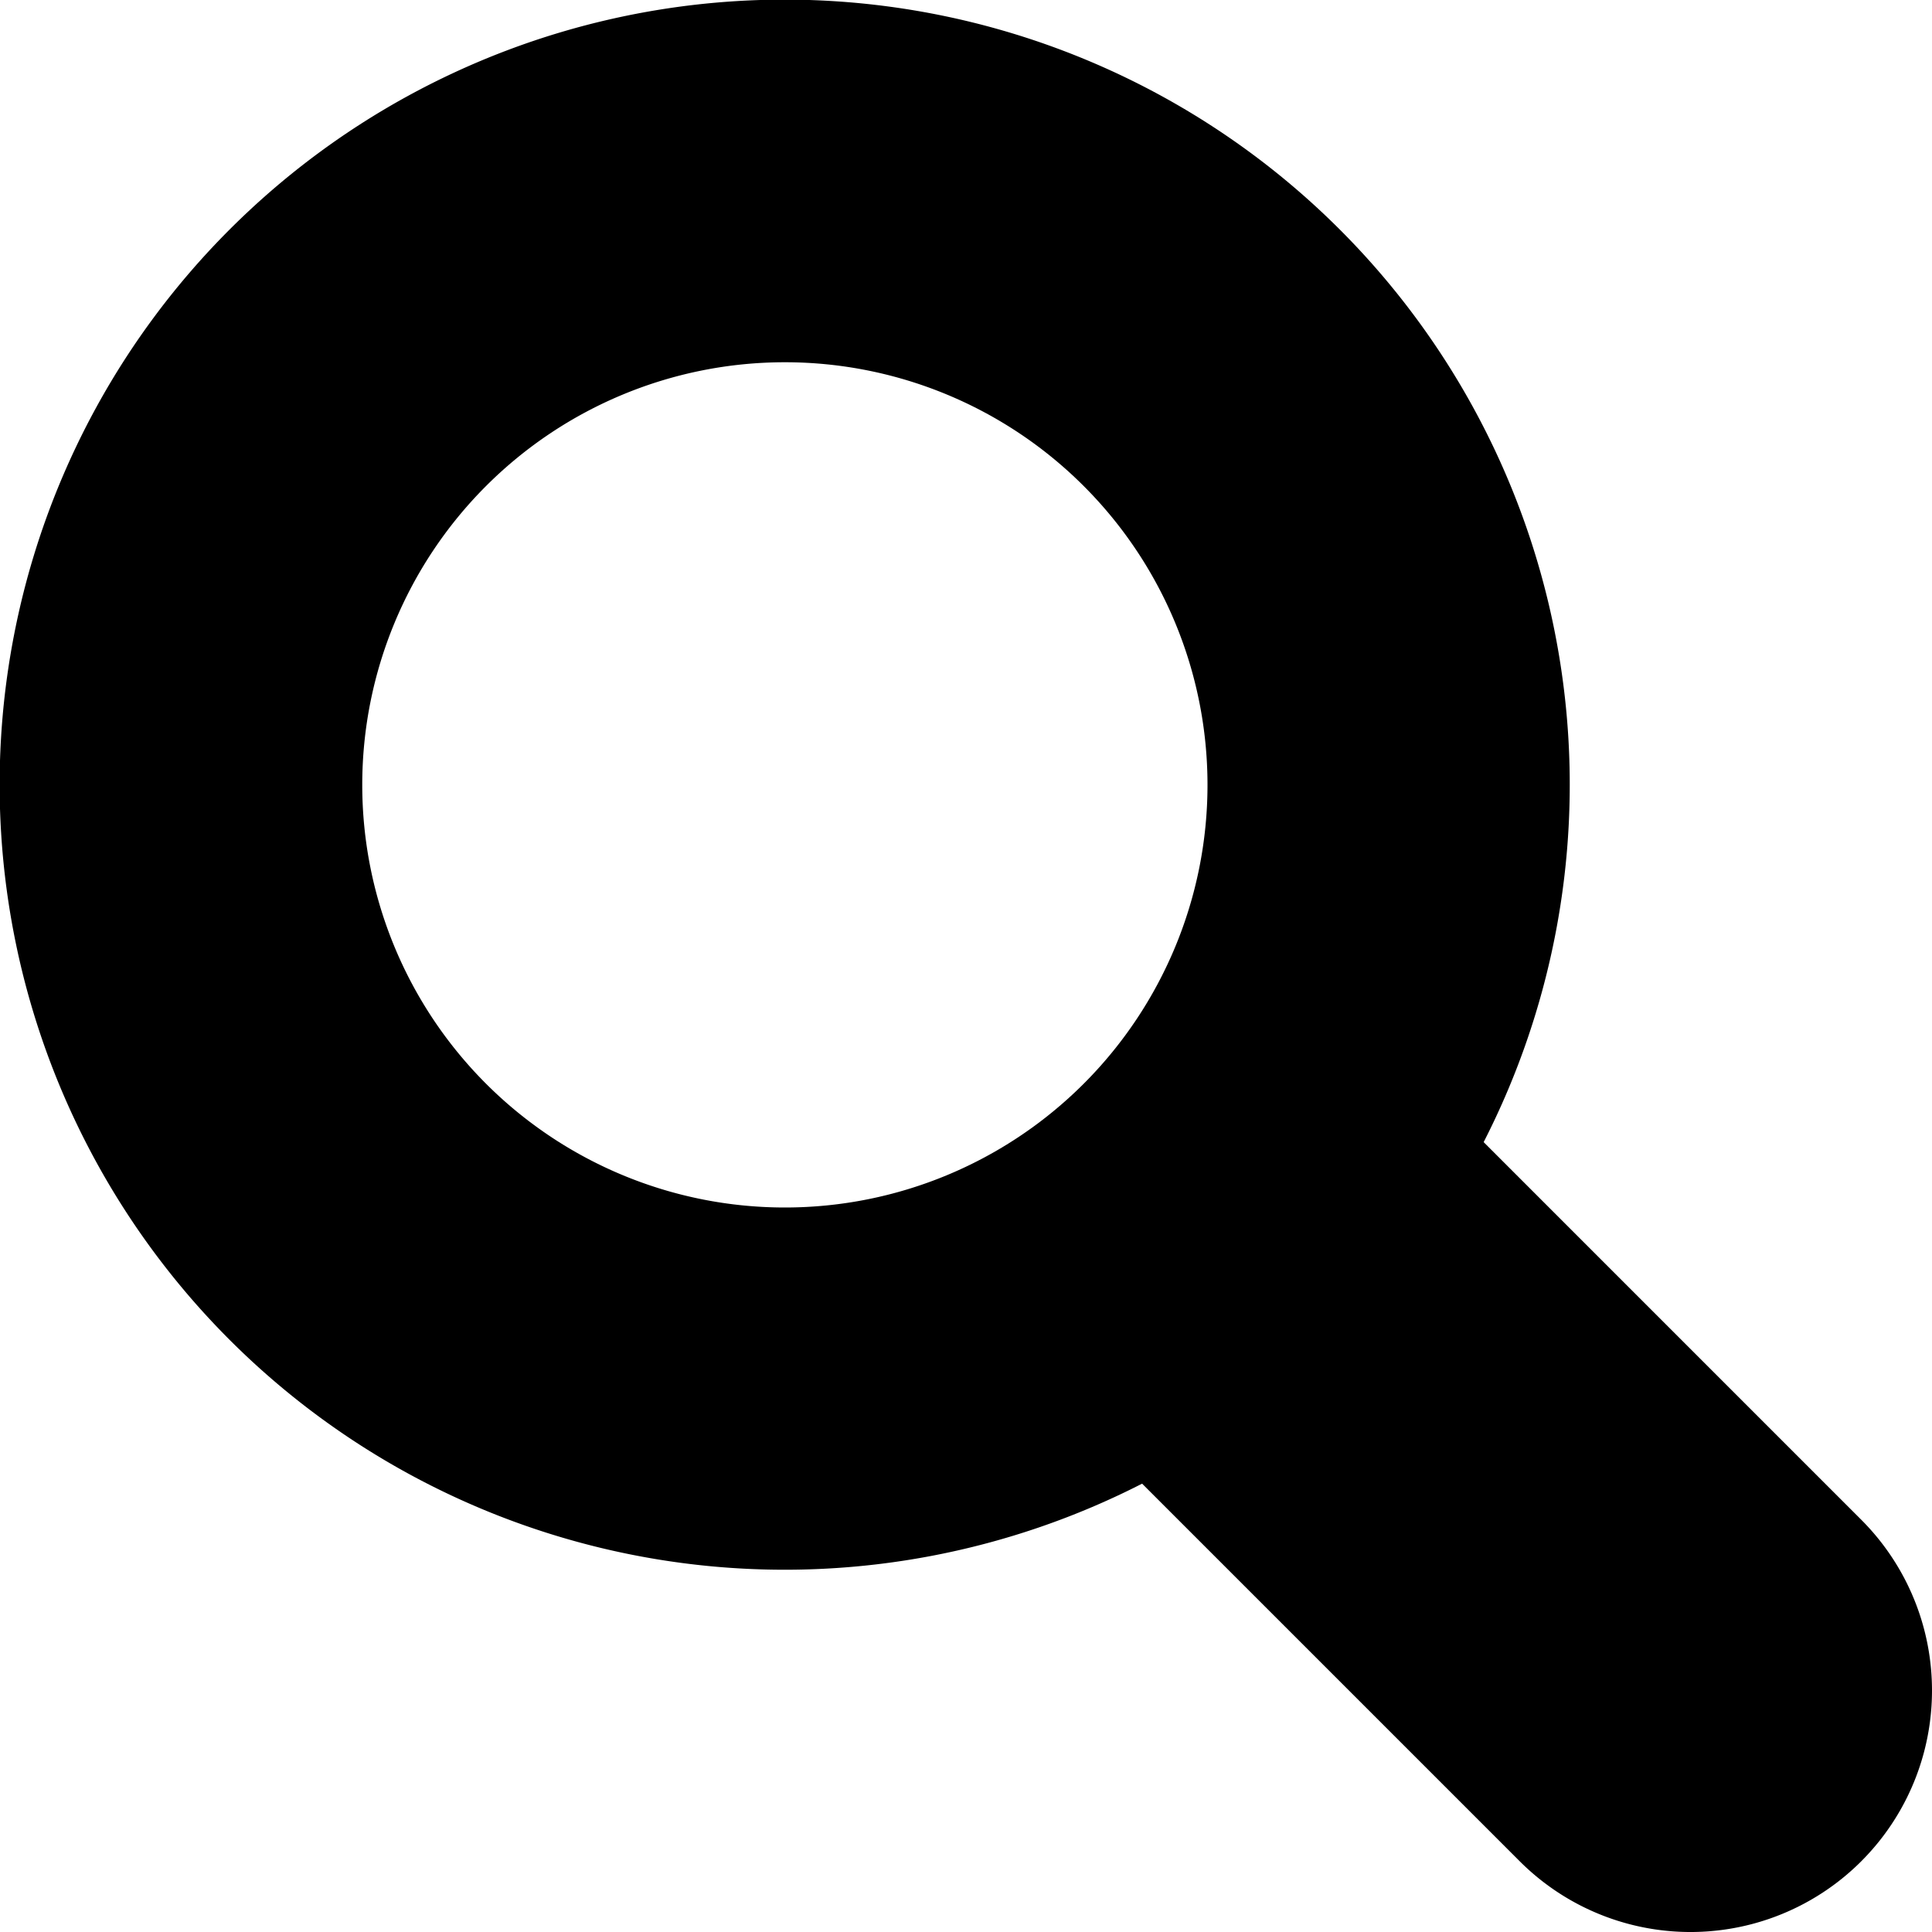
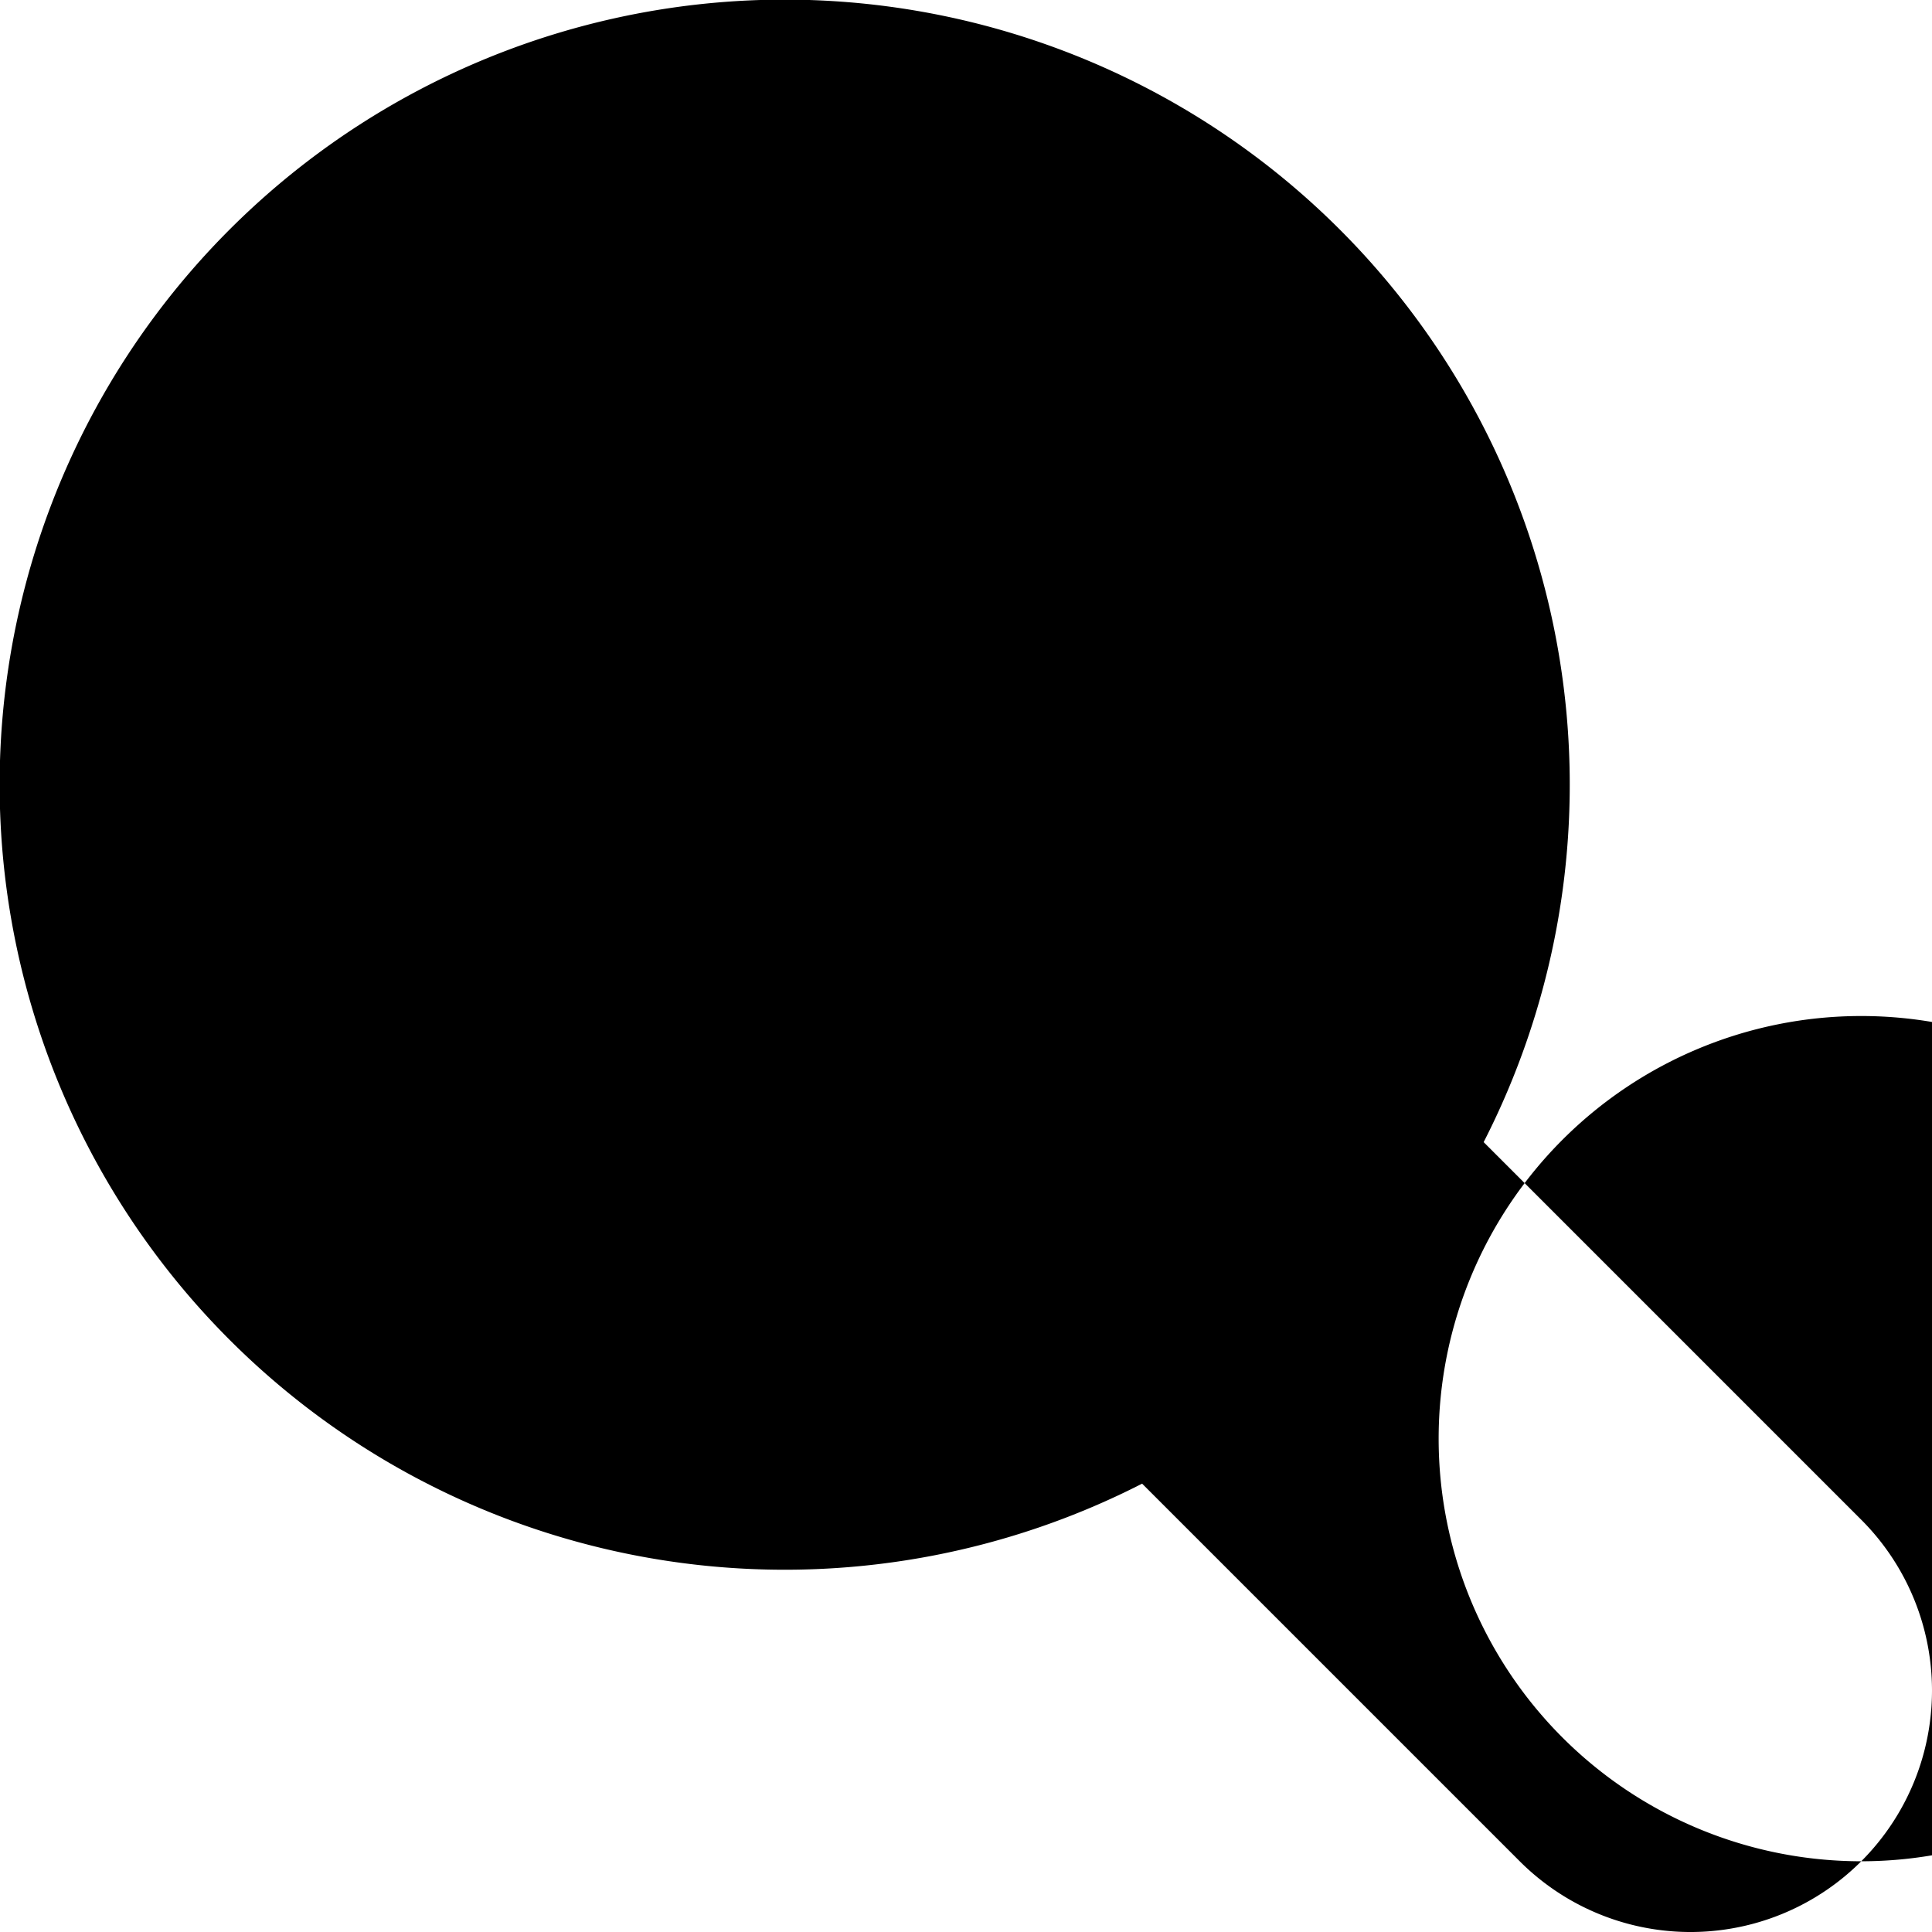
<svg xmlns="http://www.w3.org/2000/svg" viewBox="0 0 128 128" id="search">
-   <path d="M123.314 123.314a16 16 0 0 1-22.628 0L75.668 98.296a52.012 52.012 0 1 1 22.628-22.627l25.017 25.018a15.998 15.998 0 0 1 0 22.627zM52 80a28 28 0 1 0-28-28 28 28 0 0 0 28 28z" />
+   <path d="M123.314 123.314a16 16 0 0 1-22.628 0L75.668 98.296a52.012 52.012 0 1 1 22.628-22.627l25.017 25.018a15.998 15.998 0 0 1 0 22.627za28 28 0 1 0-28-28 28 28 0 0 0 28 28z" />
</svg>